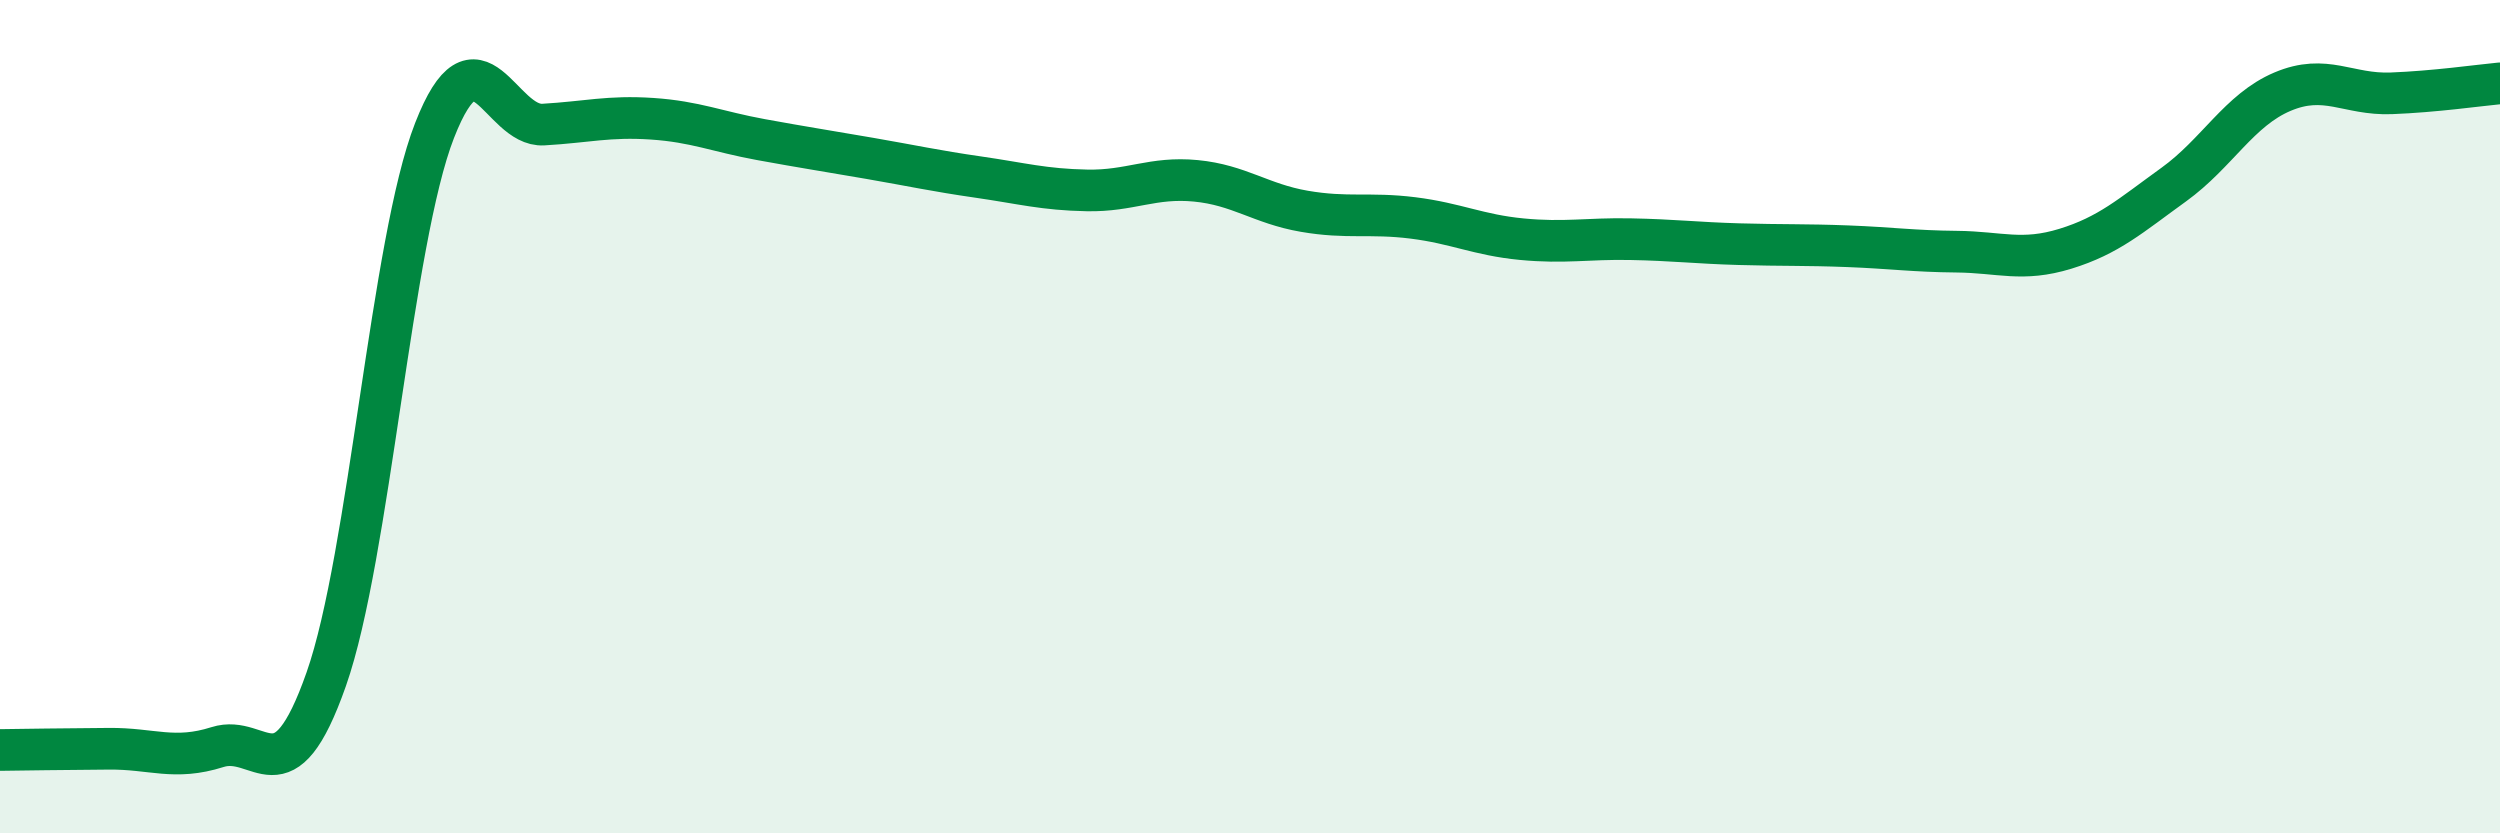
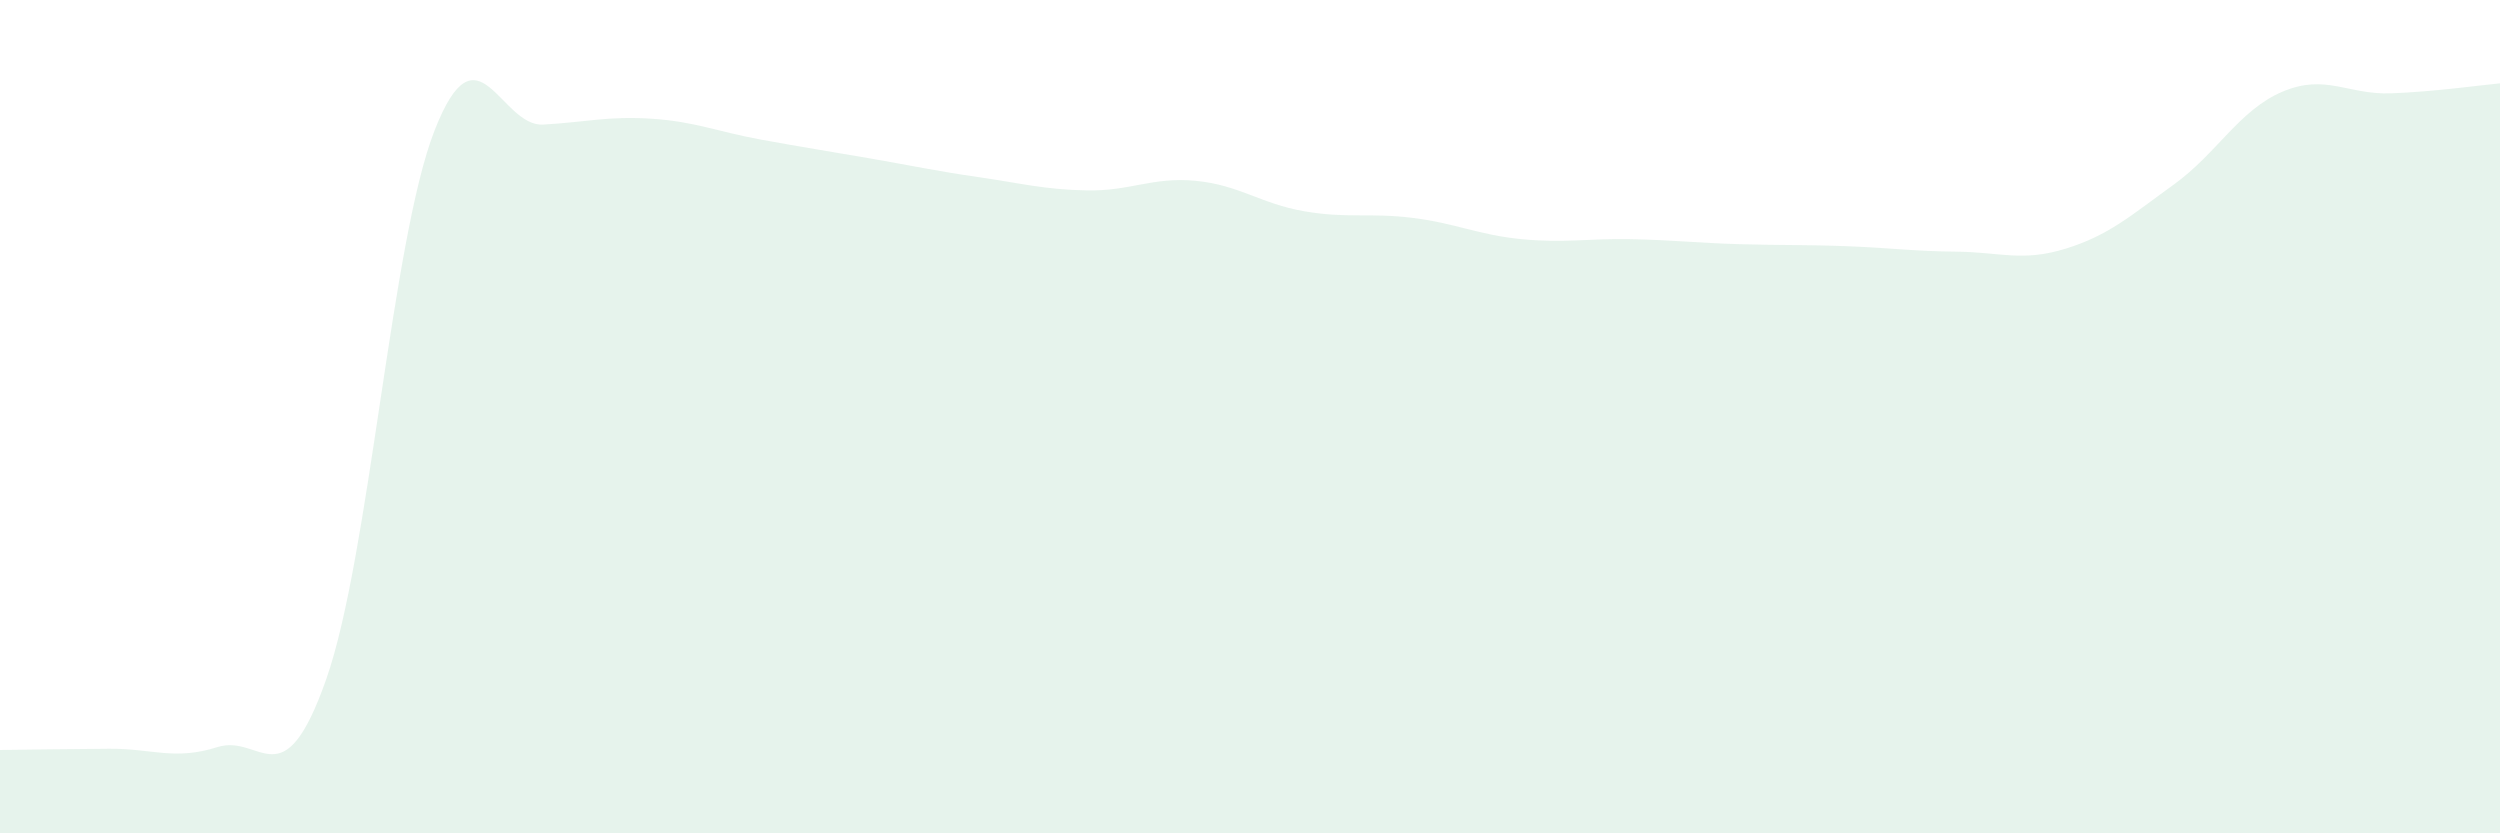
<svg xmlns="http://www.w3.org/2000/svg" width="60" height="20" viewBox="0 0 60 20">
  <path d="M 0,18 C 0.52,17.99 1.57,17.98 2.61,17.97 C 3.65,17.96 4.18,18.26 5.22,17.93 C 6.26,17.6 6.79,19.26 7.83,16.3 C 8.87,13.34 9.39,5.79 10.43,3.13 C 11.47,0.47 12,3.05 13.04,2.99 C 14.08,2.93 14.61,2.78 15.65,2.85 C 16.69,2.92 17.22,3.16 18.26,3.35 C 19.3,3.54 19.83,3.62 20.87,3.8 C 21.91,3.98 22.44,4.1 23.48,4.25 C 24.52,4.4 25.05,4.55 26.09,4.57 C 27.13,4.59 27.66,4.24 28.7,4.34 C 29.74,4.44 30.26,4.89 31.3,5.07 C 32.34,5.25 32.87,5.1 33.91,5.23 C 34.95,5.36 35.48,5.64 36.52,5.74 C 37.56,5.84 38.09,5.72 39.13,5.74 C 40.17,5.76 40.7,5.83 41.74,5.86 C 42.78,5.89 43.31,5.87 44.35,5.91 C 45.39,5.95 45.92,6.03 46.96,6.04 C 48,6.05 48.53,6.29 49.57,5.97 C 50.61,5.65 51.13,5.18 52.17,4.43 C 53.21,3.68 53.74,2.64 54.78,2.2 C 55.82,1.76 56.35,2.28 57.39,2.24 C 58.43,2.2 59.48,2.05 60,2L60 20L0 20Z" fill="#008740" opacity="0.1" stroke-linecap="round" stroke-linejoin="round" />
-   <path d="M 0,18 C 0.52,17.99 1.57,17.98 2.61,17.97 C 3.65,17.96 4.18,18.26 5.22,17.93 C 6.26,17.6 6.79,19.26 7.83,16.3 C 8.87,13.34 9.39,5.79 10.43,3.13 C 11.47,0.47 12,3.05 13.04,2.99 C 14.08,2.93 14.61,2.78 15.65,2.85 C 16.69,2.92 17.22,3.16 18.26,3.35 C 19.3,3.54 19.83,3.62 20.87,3.8 C 21.91,3.98 22.44,4.1 23.48,4.25 C 24.52,4.4 25.05,4.55 26.09,4.57 C 27.13,4.59 27.66,4.24 28.7,4.34 C 29.74,4.44 30.26,4.89 31.3,5.07 C 32.34,5.25 32.87,5.1 33.91,5.23 C 34.95,5.36 35.48,5.64 36.52,5.74 C 37.56,5.84 38.09,5.72 39.13,5.74 C 40.17,5.76 40.7,5.83 41.74,5.86 C 42.78,5.89 43.31,5.87 44.35,5.91 C 45.39,5.95 45.92,6.03 46.96,6.04 C 48,6.05 48.53,6.29 49.57,5.97 C 50.61,5.65 51.13,5.18 52.17,4.43 C 53.21,3.68 53.74,2.64 54.78,2.2 C 55.82,1.76 56.35,2.28 57.39,2.24 C 58.43,2.2 59.48,2.05 60,2" stroke="#008740" stroke-width="1" fill="none" stroke-linecap="round" stroke-linejoin="round" />
</svg>